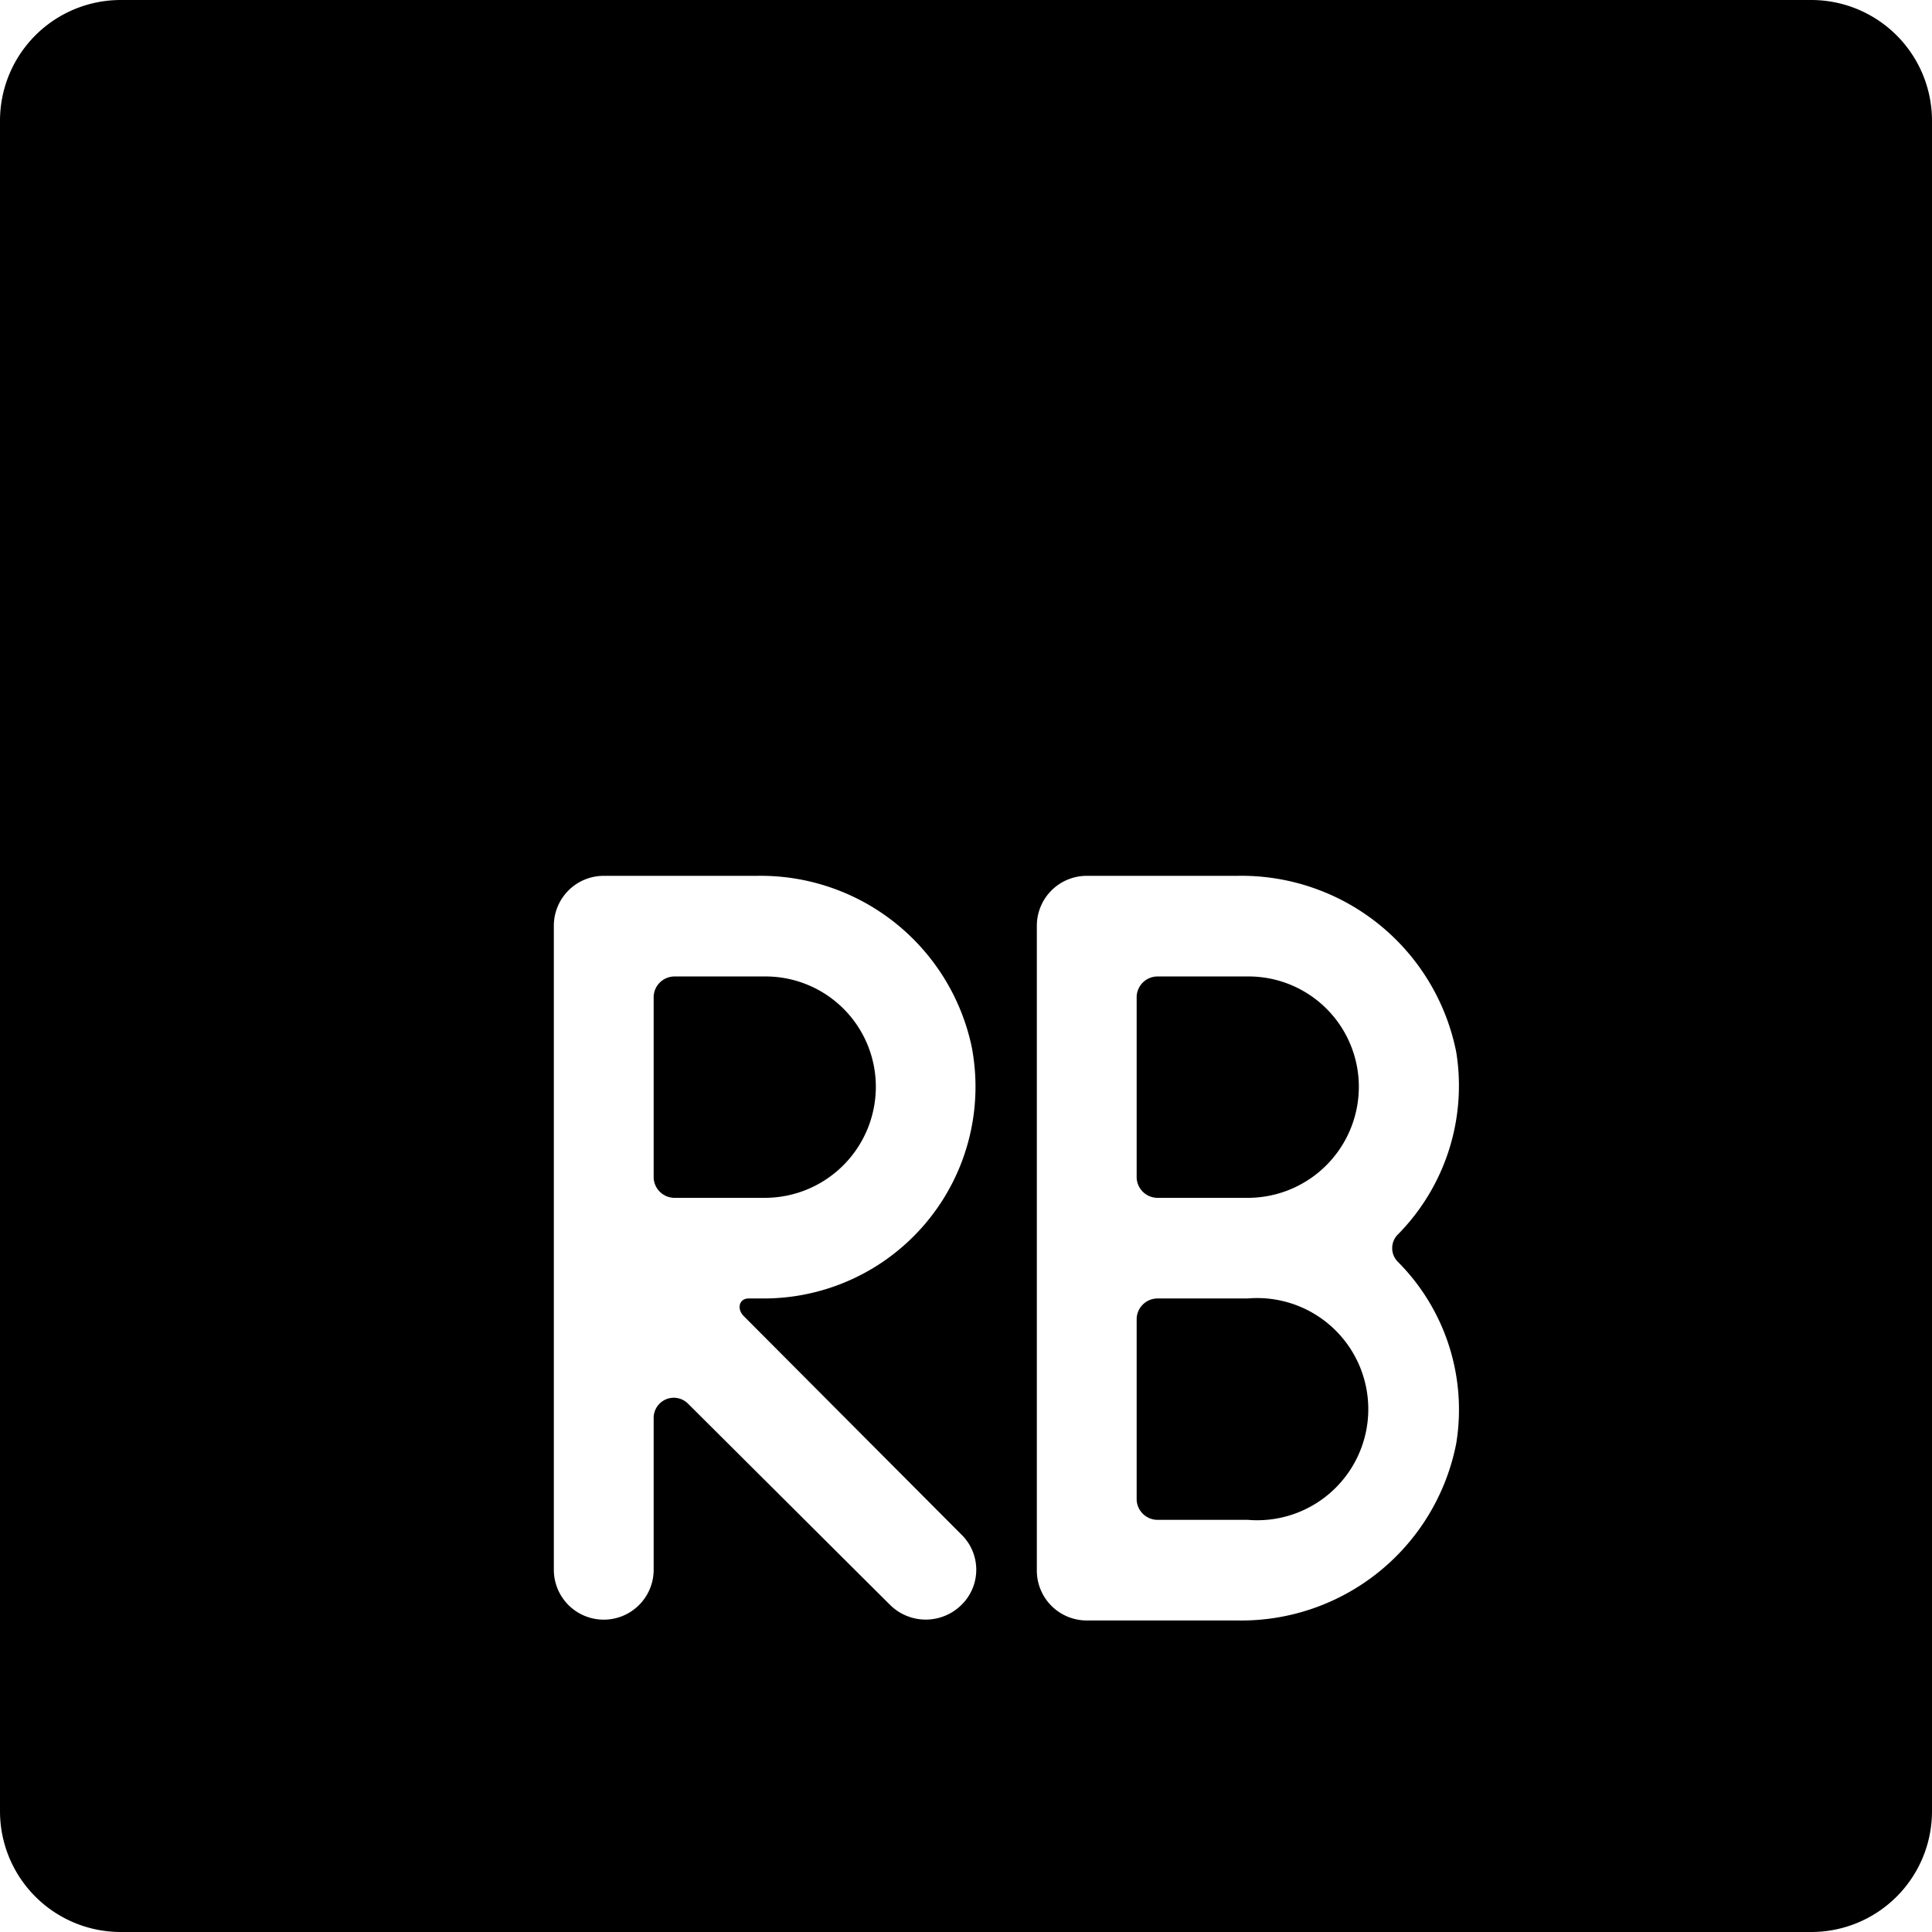
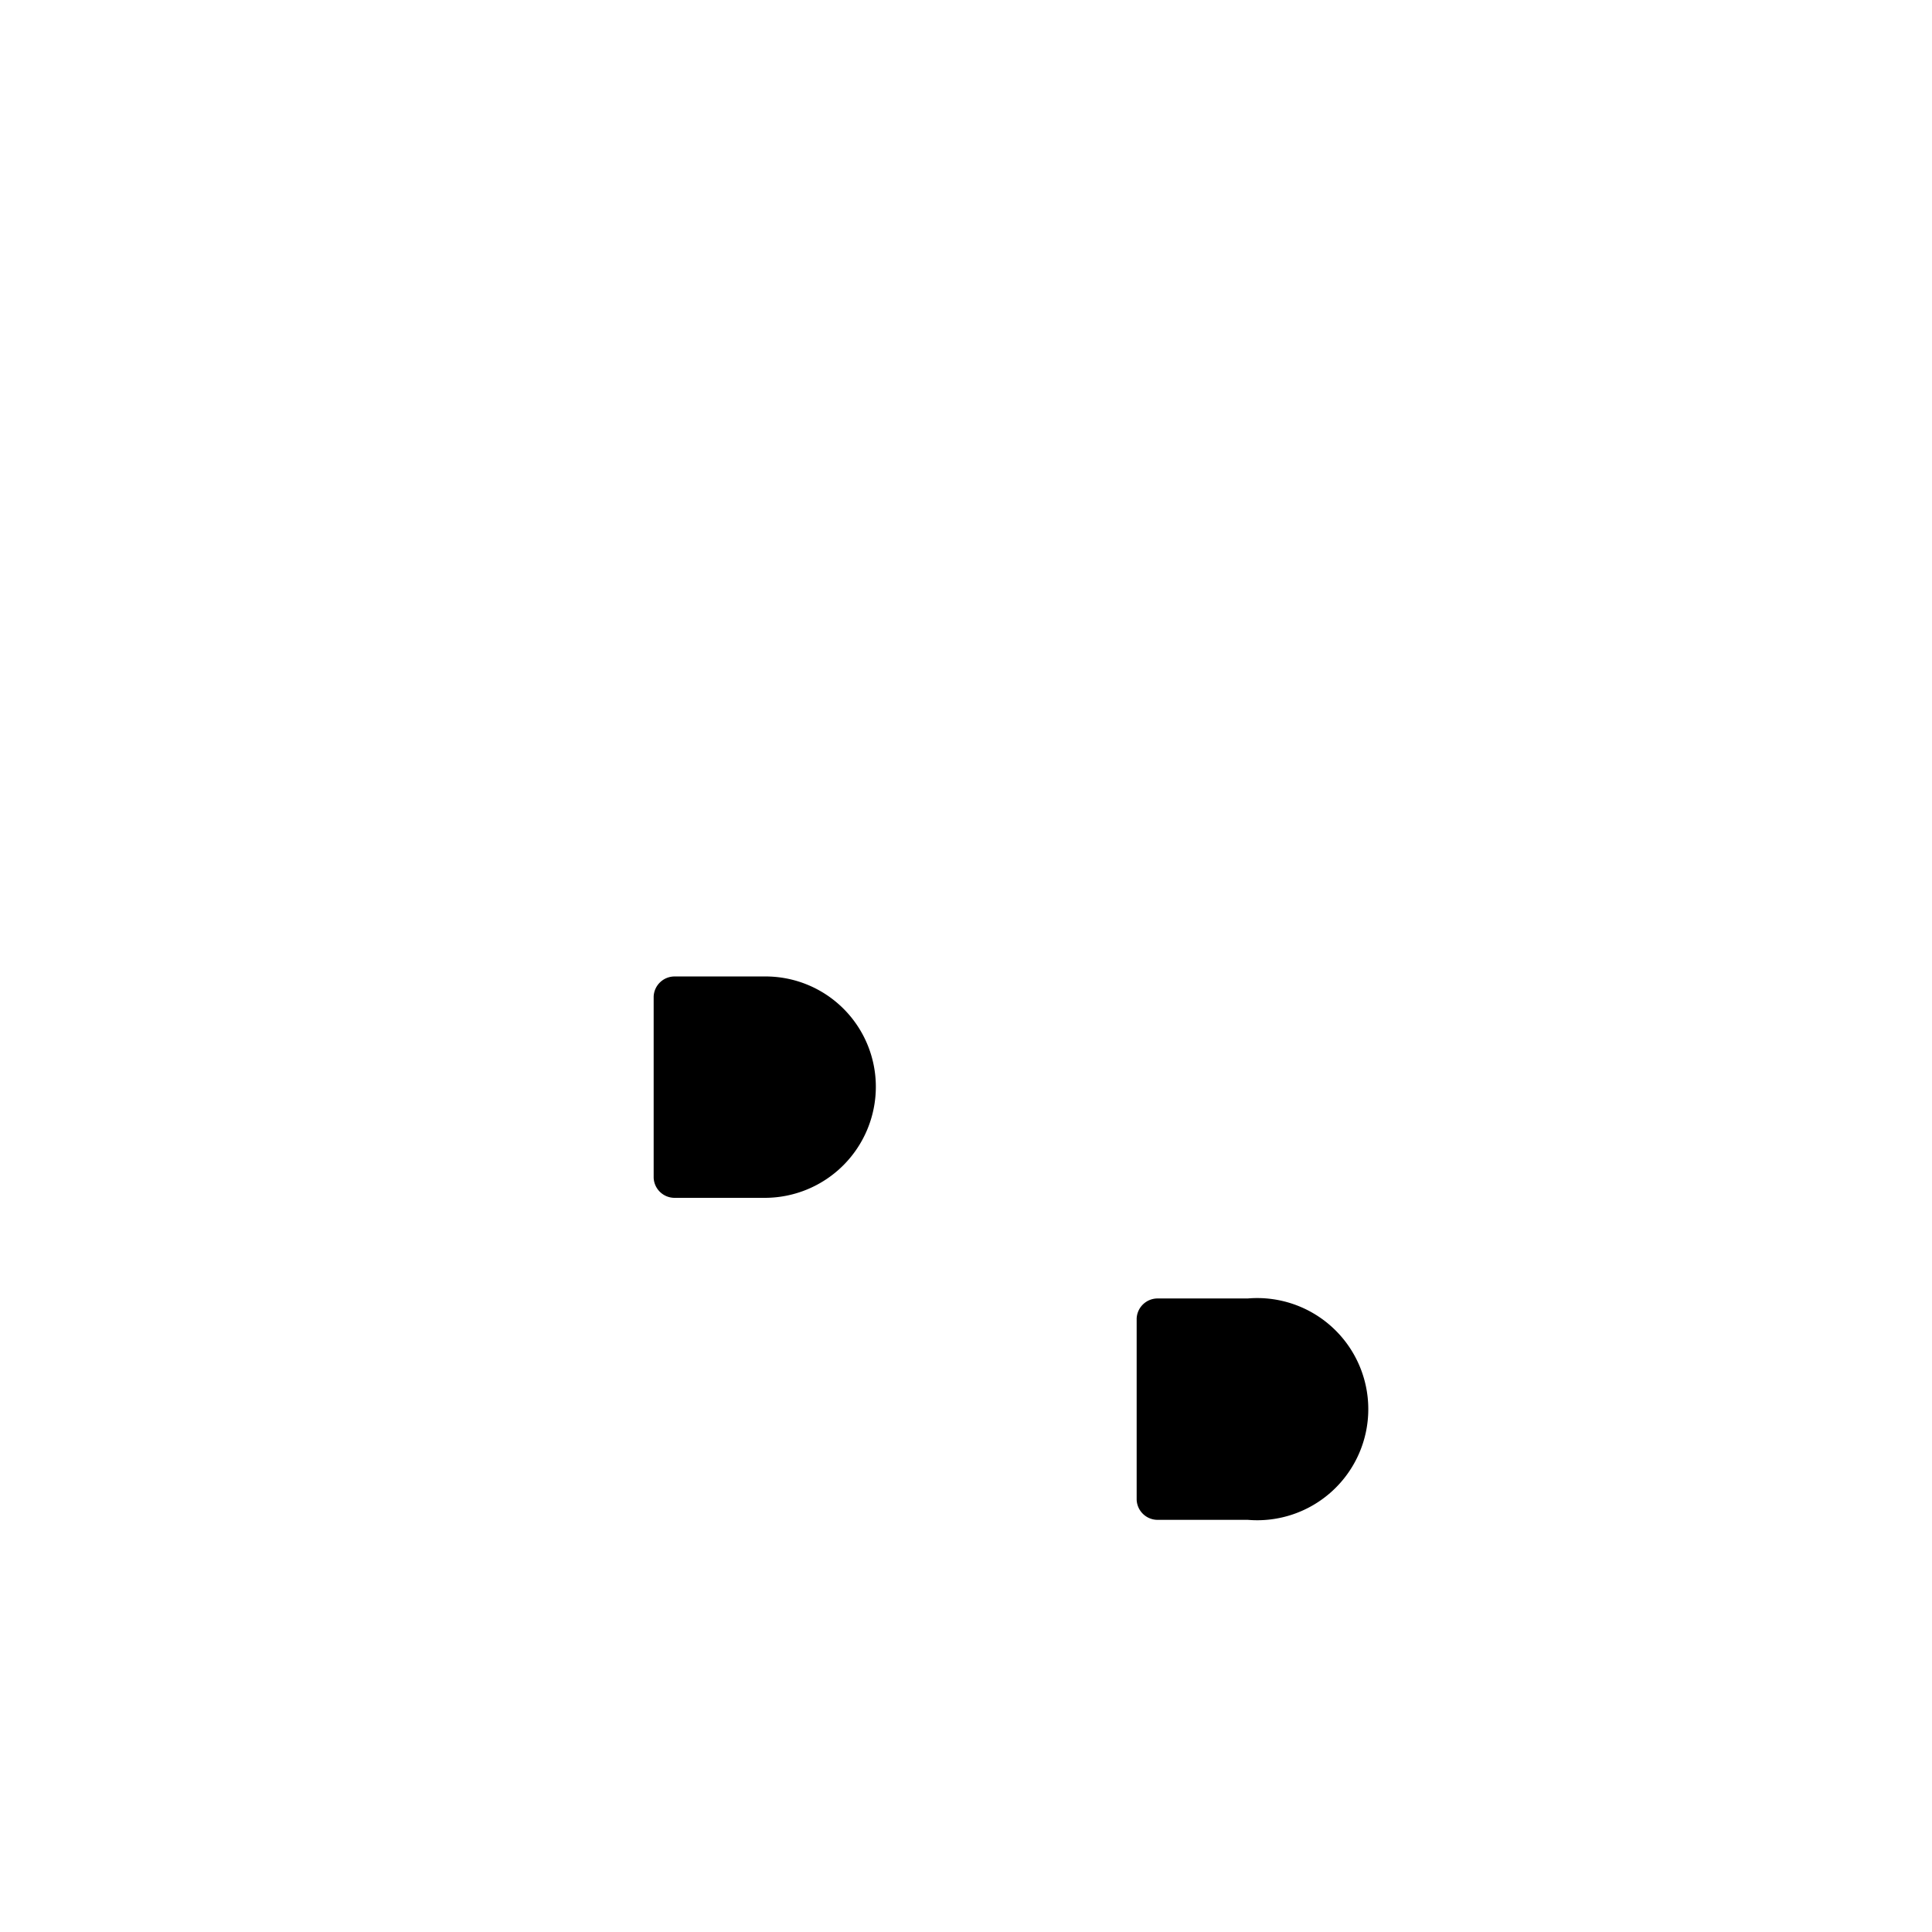
<svg xmlns="http://www.w3.org/2000/svg" viewBox="0 0 24 24">
  <g>
    <path d="M14.12 18.63a0.26 0.26 0 0 0 0.26 0.25h1.12a1.38 1.38 0 1 0 0 -2.75h-1.12a0.26 0.26 0 0 0 -0.26 0.25Z" fill="#000000" stroke-width="1" />
    <path d="M10.88 13.5a1.37 1.37 0 0 0 -1.38 -1.37H8.38a0.26 0.26 0 0 0 -0.26 0.25v2.25a0.26 0.26 0 0 0 0.26 0.25H9.5a1.38 1.38 0 0 0 1.38 -1.38Z" fill="#000000" stroke-width="1" />
-     <path d="M22.5 0h-21A1.5 1.5 0 0 0 0 1.5v21A1.5 1.5 0 0 0 1.5 24h21a1.5 1.5 0 0 0 1.5 -1.5v-21A1.5 1.5 0 0 0 22.5 0ZM11.94 19.06a0.61 0.61 0 0 1 0 0.88 0.63 0.63 0 0 1 -0.88 0l-2.51 -2.5a0.25 0.25 0 0 0 -0.43 0.17v1.89a0.62 0.62 0 1 1 -1.24 0v-8a0.62 0.62 0 0 1 0.62 -0.62h1.9A2.68 2.68 0 0 1 12.07 13a2.63 2.63 0 0 1 -2.57 3.13h-0.2c-0.12 0 -0.15 0.13 -0.06 0.22Zm6.15 -1.13a2.72 2.72 0 0 1 -2.72 2.2H13.5a0.62 0.62 0 0 1 -0.62 -0.63v-8a0.62 0.62 0 0 1 0.62 -0.62h1.87a2.72 2.72 0 0 1 2.72 2.19 2.63 2.63 0 0 1 -0.72 2.26 0.24 0.24 0 0 0 0 0.35 2.6 2.6 0 0 1 0.72 2.25Z" fill="#000000" stroke-width="1" />
-     <path d="M16.88 13.5a1.37 1.37 0 0 0 -1.38 -1.37h-1.12a0.26 0.26 0 0 0 -0.26 0.25v2.25a0.26 0.26 0 0 0 0.26 0.25h1.12a1.38 1.38 0 0 0 1.38 -1.38Z" fill="#000000" stroke-width="1" />
  </g>
</svg>